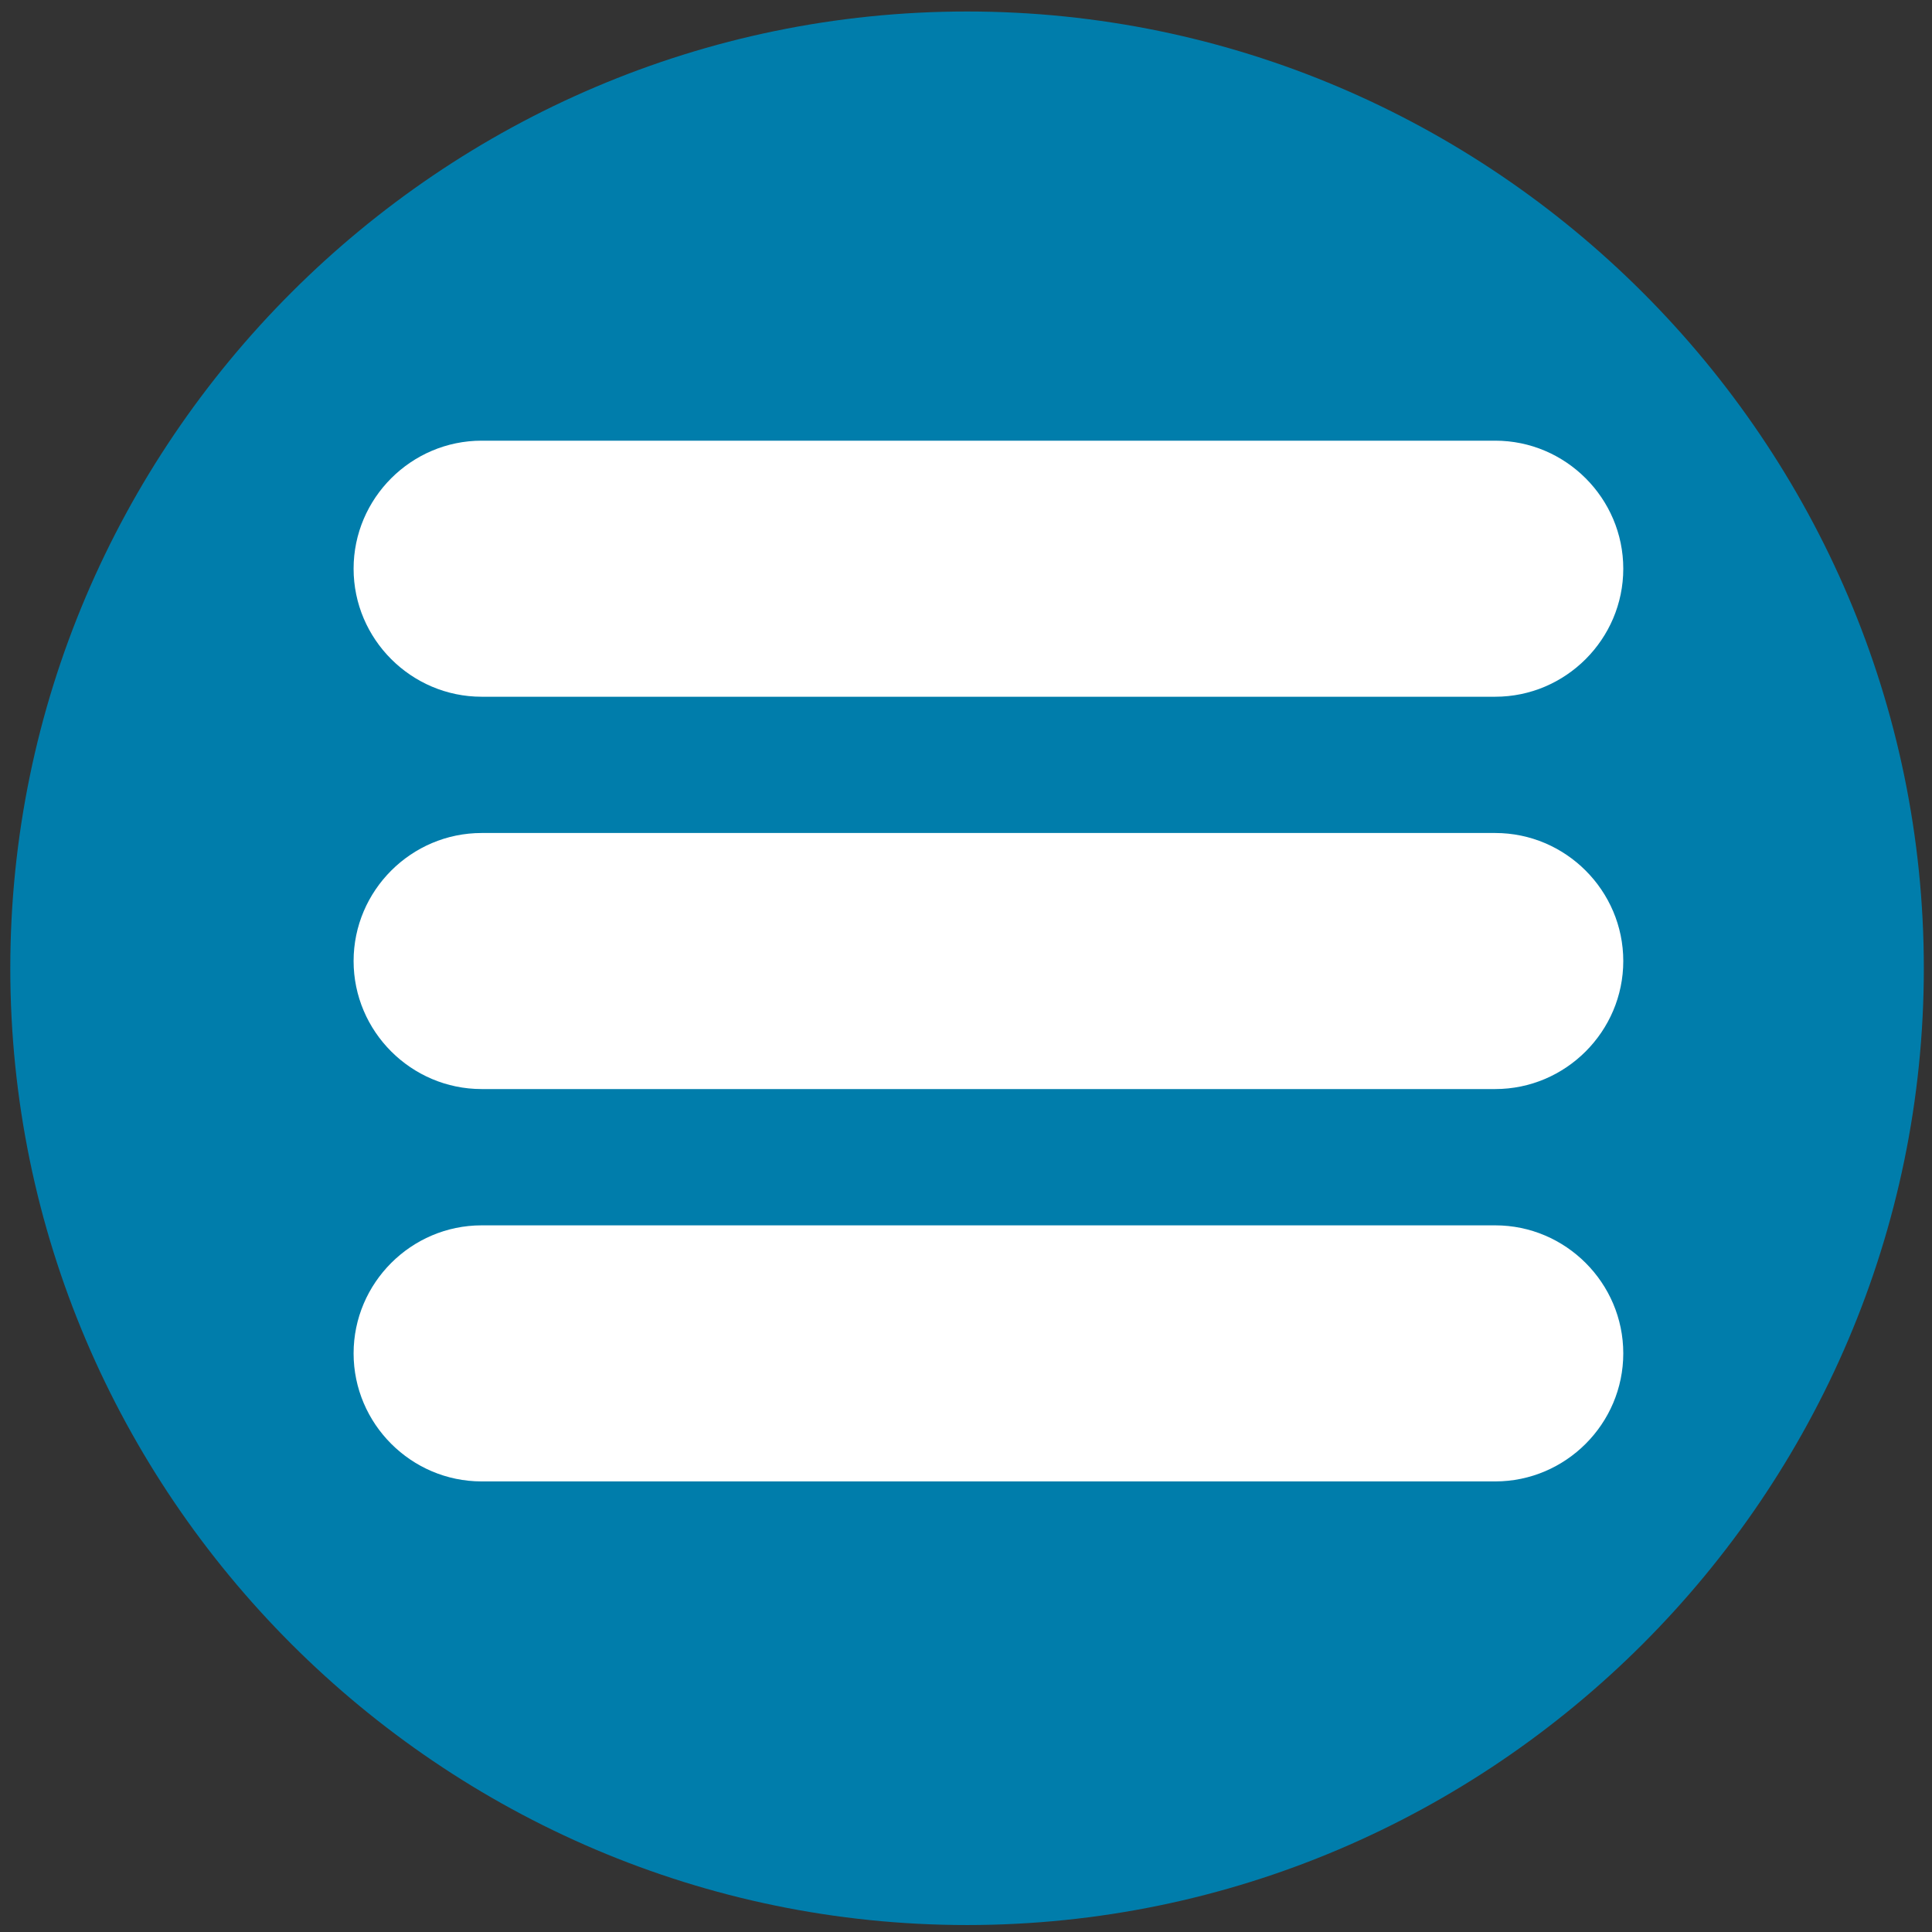
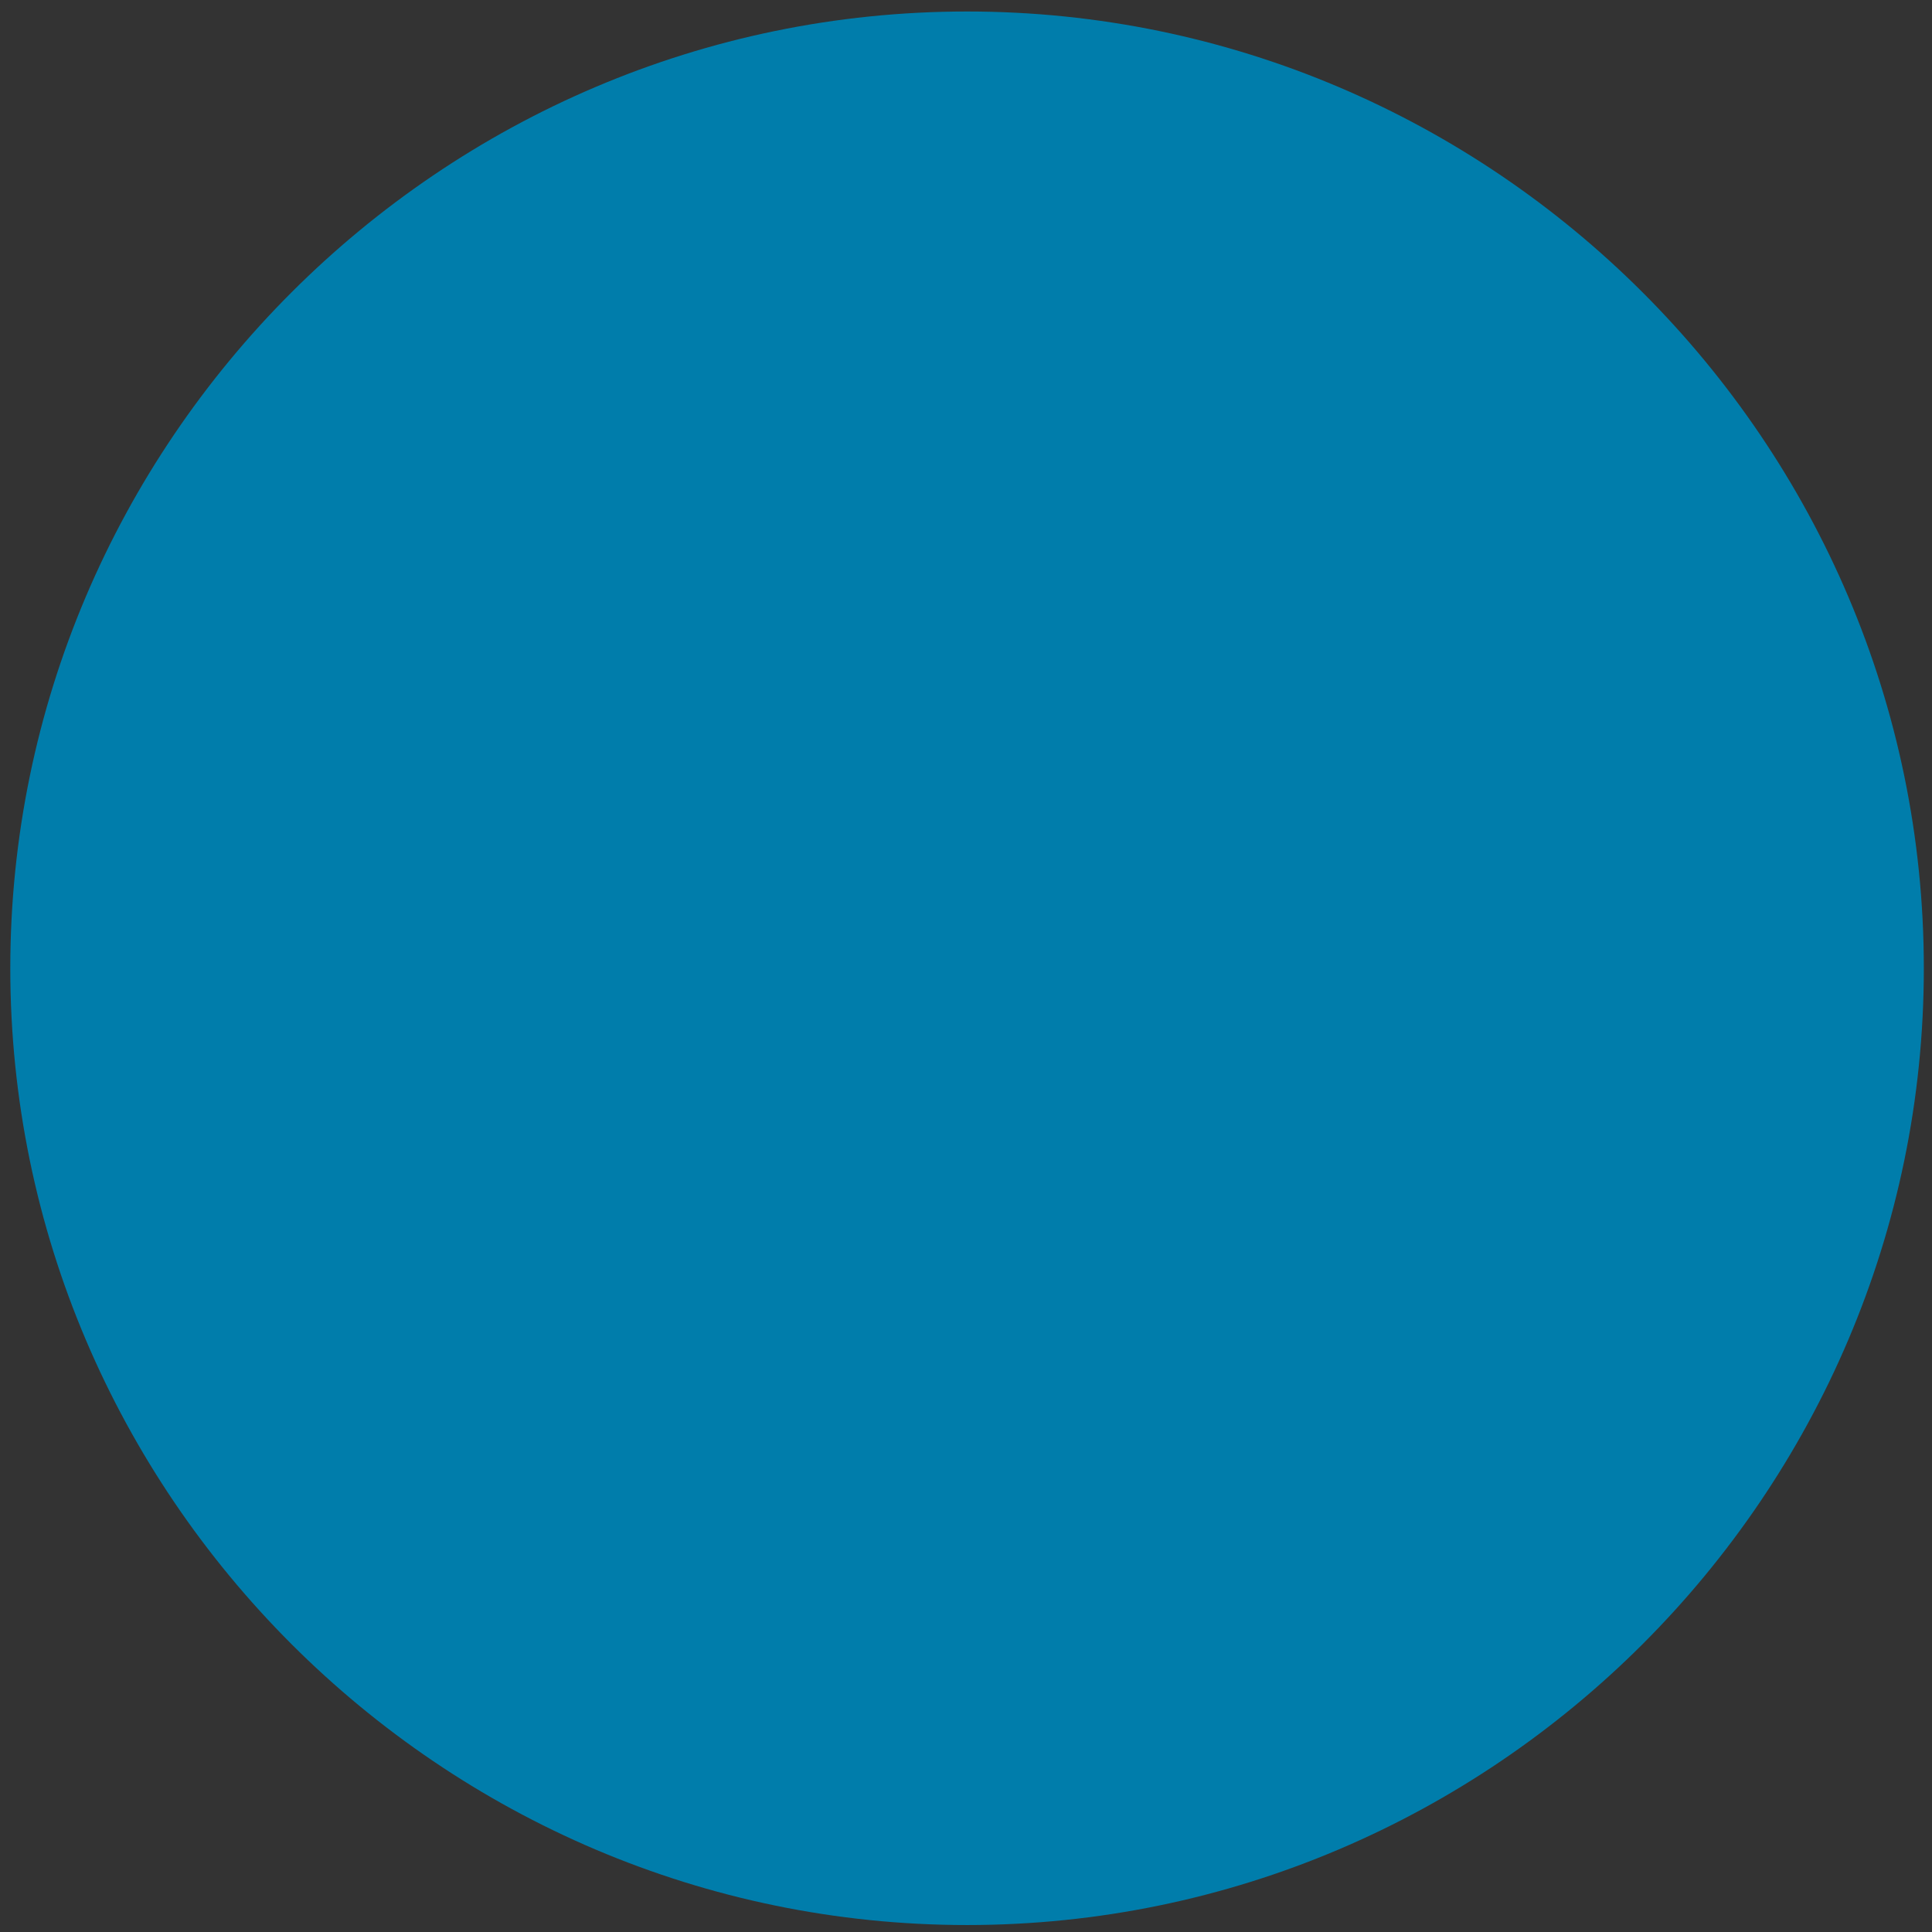
<svg xmlns="http://www.w3.org/2000/svg" fill-rule="evenodd" stroke-linejoin="round" stroke-miterlimit="1.414" clip-rule="evenodd" viewBox="0 0 180 180">
  <rect x="0" y="0" width="180" height="180" fill="#333333" stroke="none" />
  <path fill="#007dab" fill-rule="nonzero" d="M90.099 179.351c-49.026 0-89.14-40.115-89.14-89.14 0-49.031 40.114-89.14 89.14-89.14 49.025 0 89.14 40.109 89.14 89.14 0 49.025-40.115 89.14-89.14 89.14" />
-   <path fill="#fff" fill-rule="nonzero" d="M139.309 101.465H44.873c-6.561 0-11.929-5.367-11.929-11.928 0-6.56 5.368-11.928 11.929-11.928h94.436c6.56 0 11.928 5.368 11.928 11.928 0 6.56-5.368 11.928-11.928 11.928M139.309 138.02H44.873c-6.561 0-11.929-5.368-11.929-11.929 0-6.56 5.368-11.928 11.929-11.928h94.436c6.56 0 11.928 5.368 11.928 11.928 0 6.56-5.368 11.929-11.928 11.929M139.309 64.913H44.873c-6.561 0-11.929-5.367-11.929-11.928 0-6.56 5.368-11.928 11.929-11.928h94.436c6.56 0 11.928 5.368 11.928 11.928 0 6.56-5.368 11.928-11.928 11.928" />
</svg>